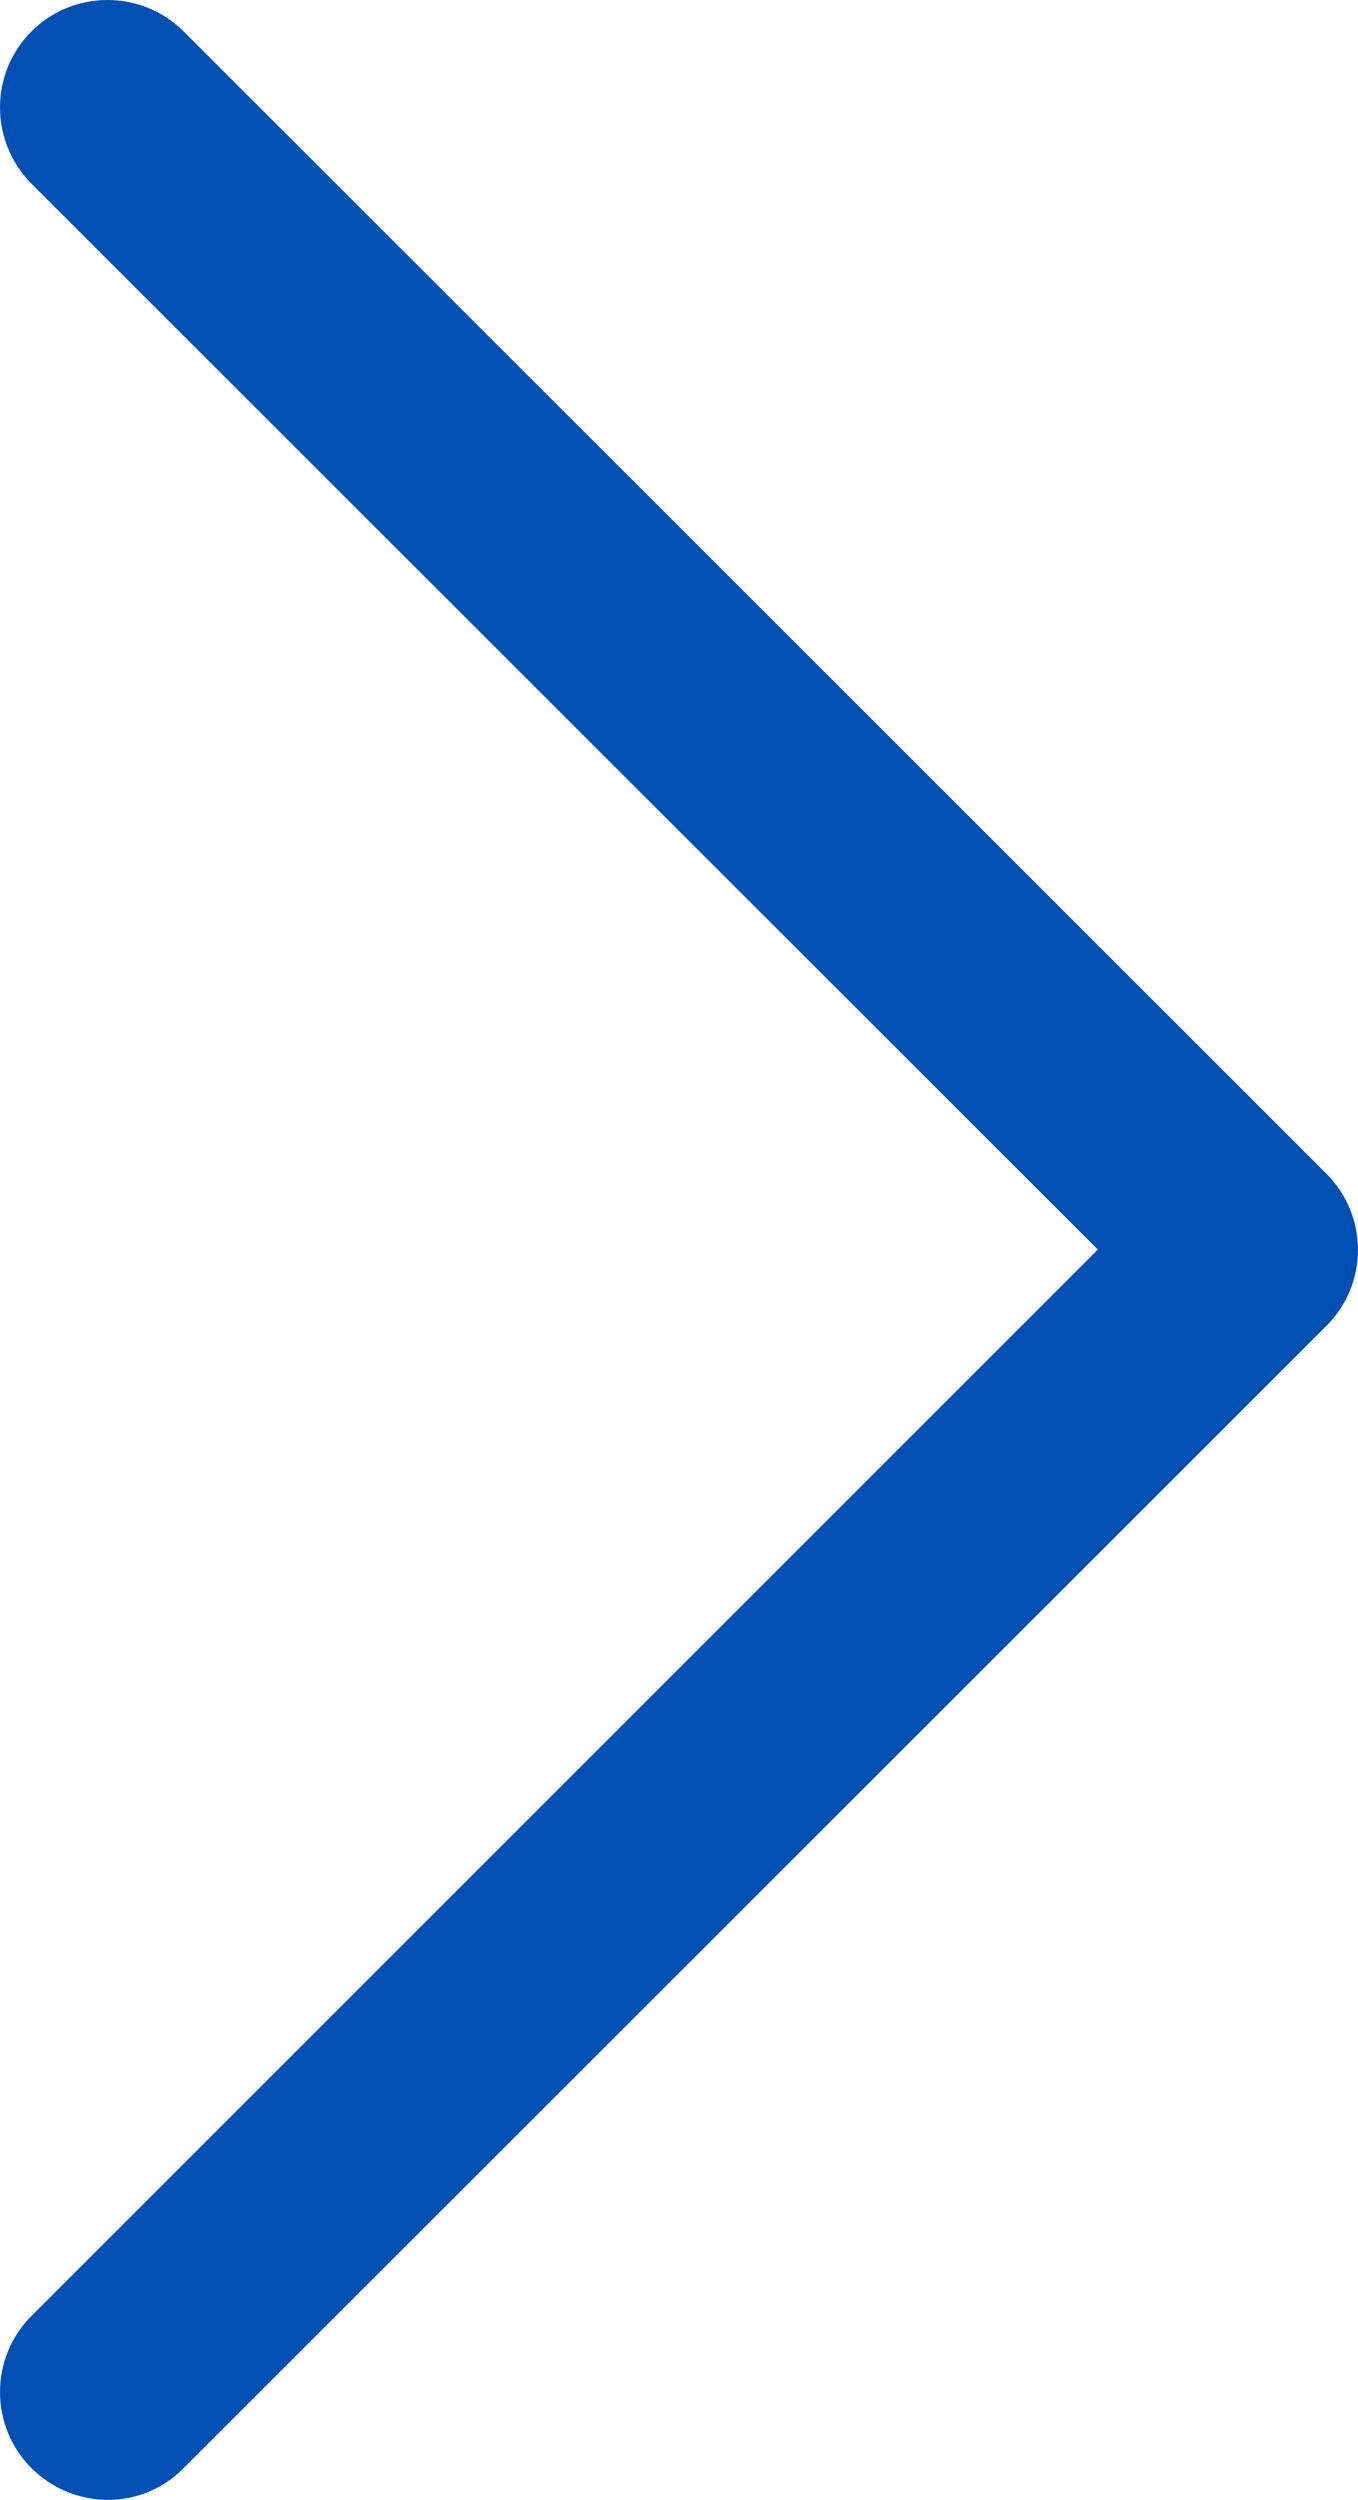
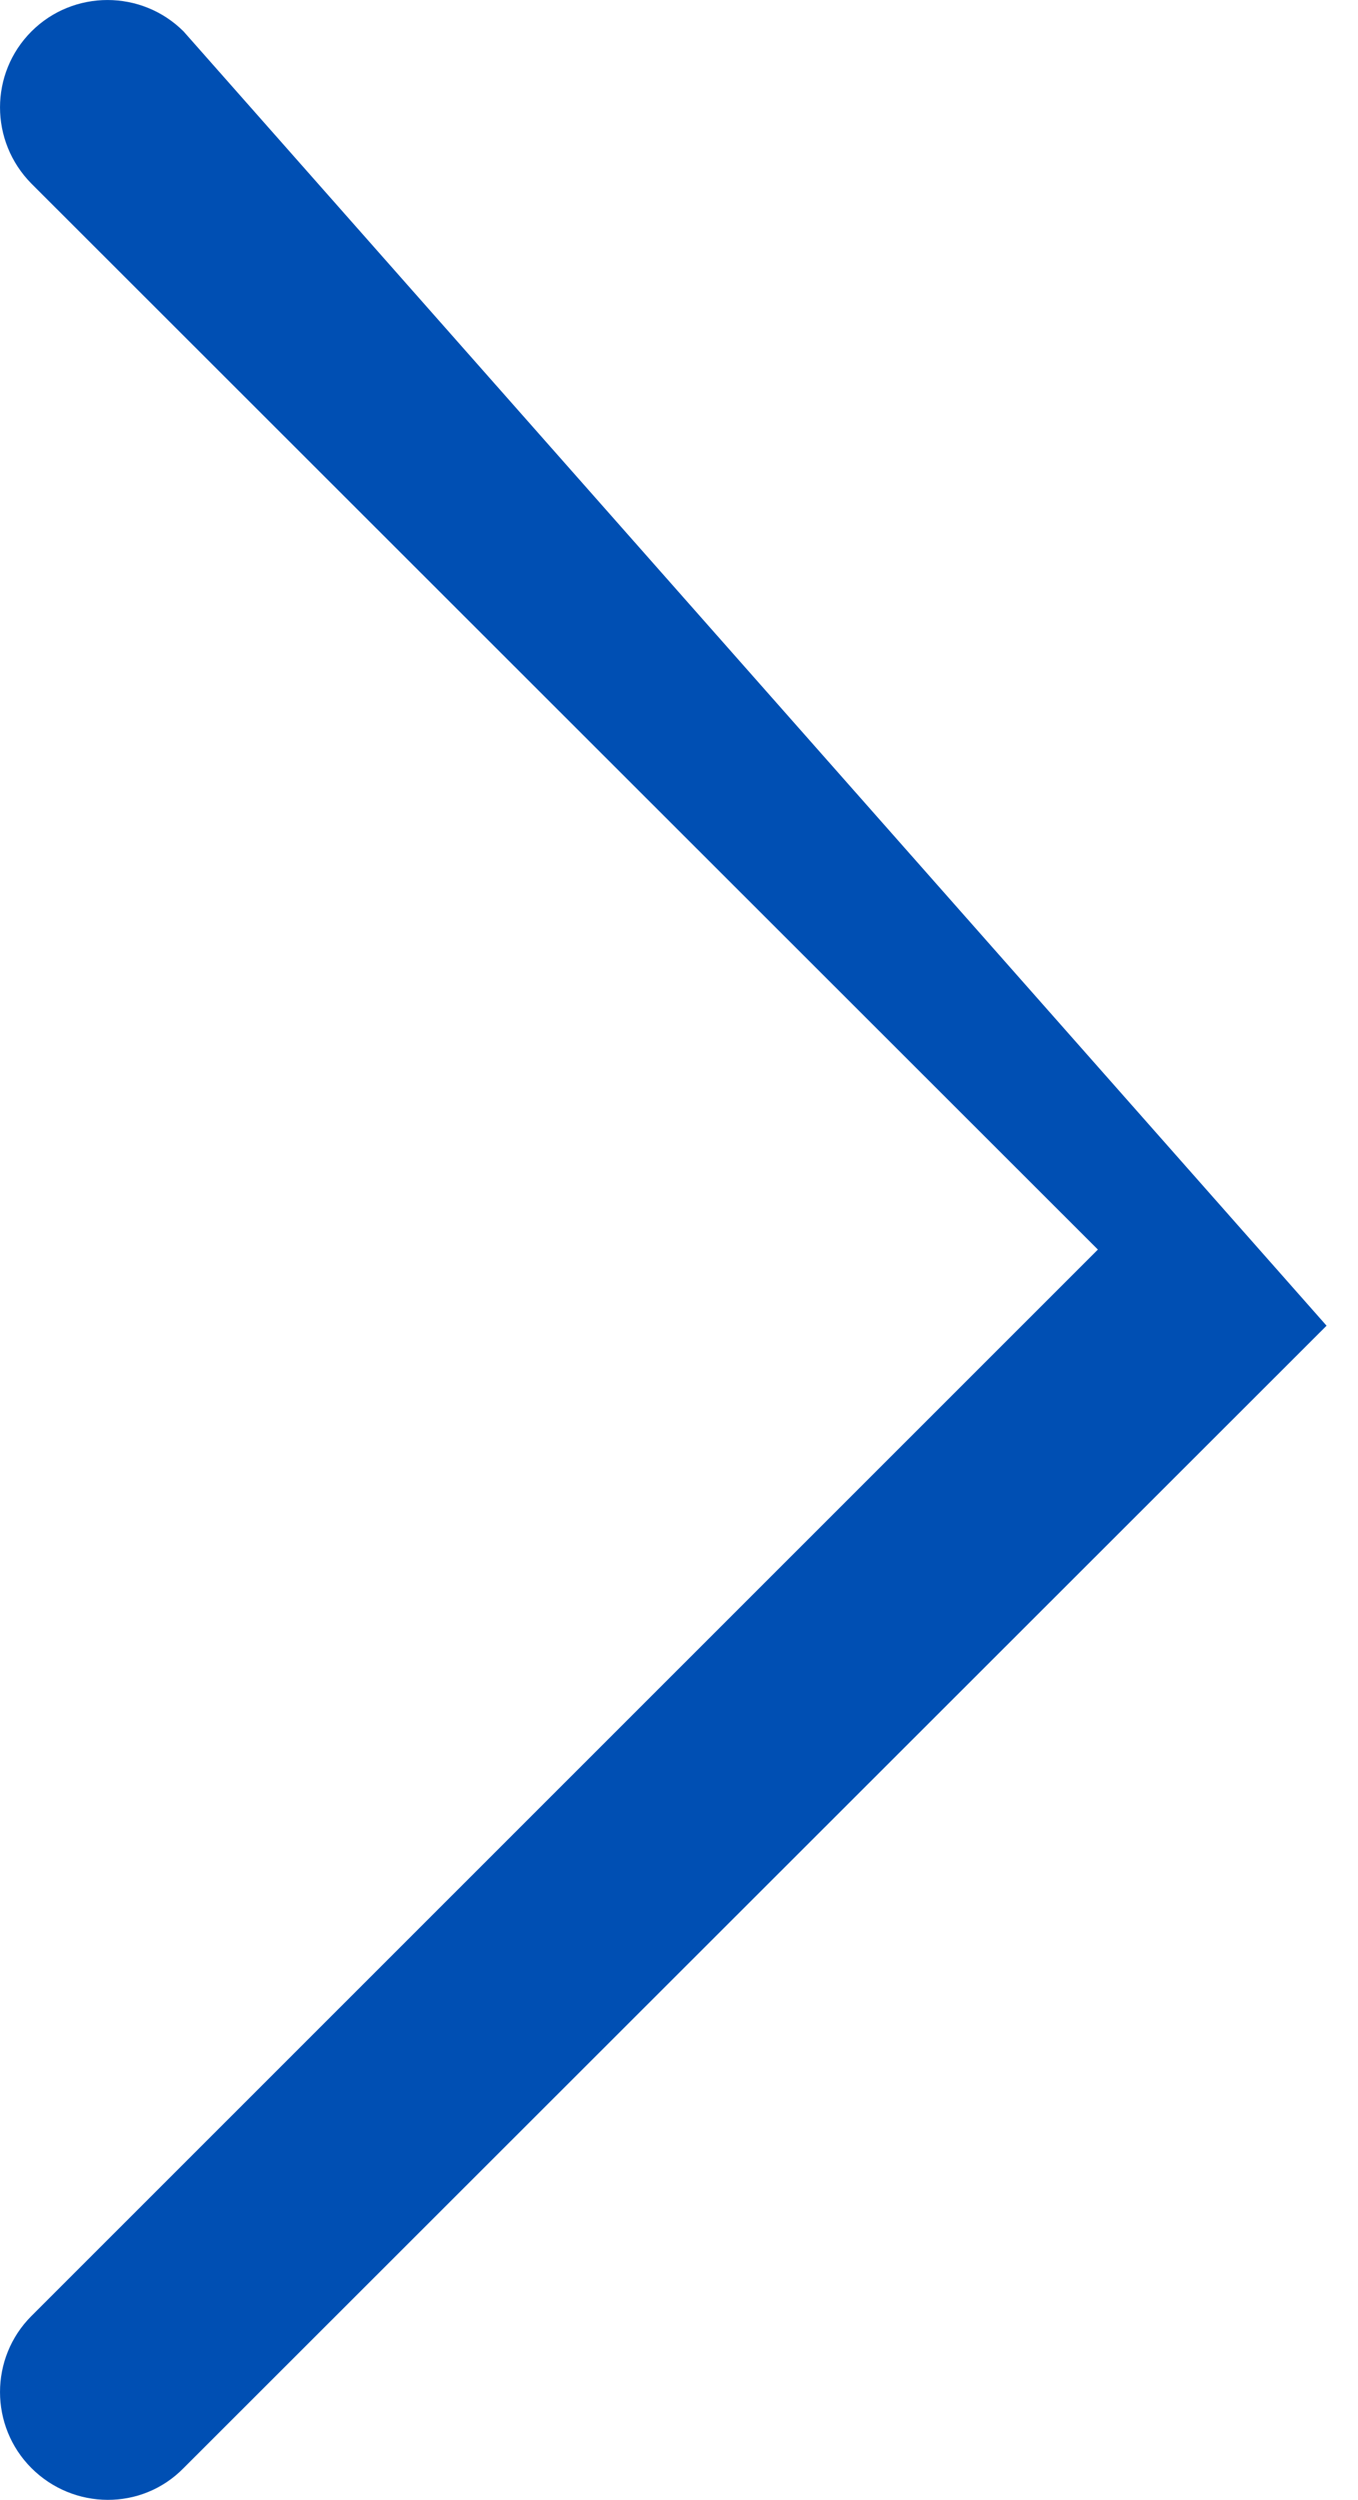
<svg xmlns="http://www.w3.org/2000/svg" version="1.1" id="Layer_1" x="0px" y="0px" width="40.002px" height="73.617px" viewBox="0 0 40.002 73.617" enable-background="new 0 0 40.002 73.617" xml:space="preserve">
-   <path fill="#004FB3" d="M39.076,39.039c1.233-1.234,1.233-3.232,0-4.47L5.408,0.926c-1.236-1.234-3.248-1.234-4.482,0  c-1.234,1.236-1.234,3.234,0,4.482L32.34,36.797L0.926,68.201c-1.234,1.233-1.234,3.245,0,4.479c1.234,1.233,3.246,1.262,4.482,0  L39.076,39.039z" />
+   <path fill="#004FB3" d="M39.076,39.039L5.408,0.926c-1.236-1.234-3.248-1.234-4.482,0  c-1.234,1.236-1.234,3.234,0,4.482L32.34,36.797L0.926,68.201c-1.234,1.233-1.234,3.245,0,4.479c1.234,1.233,3.246,1.262,4.482,0  L39.076,39.039z" />
</svg>